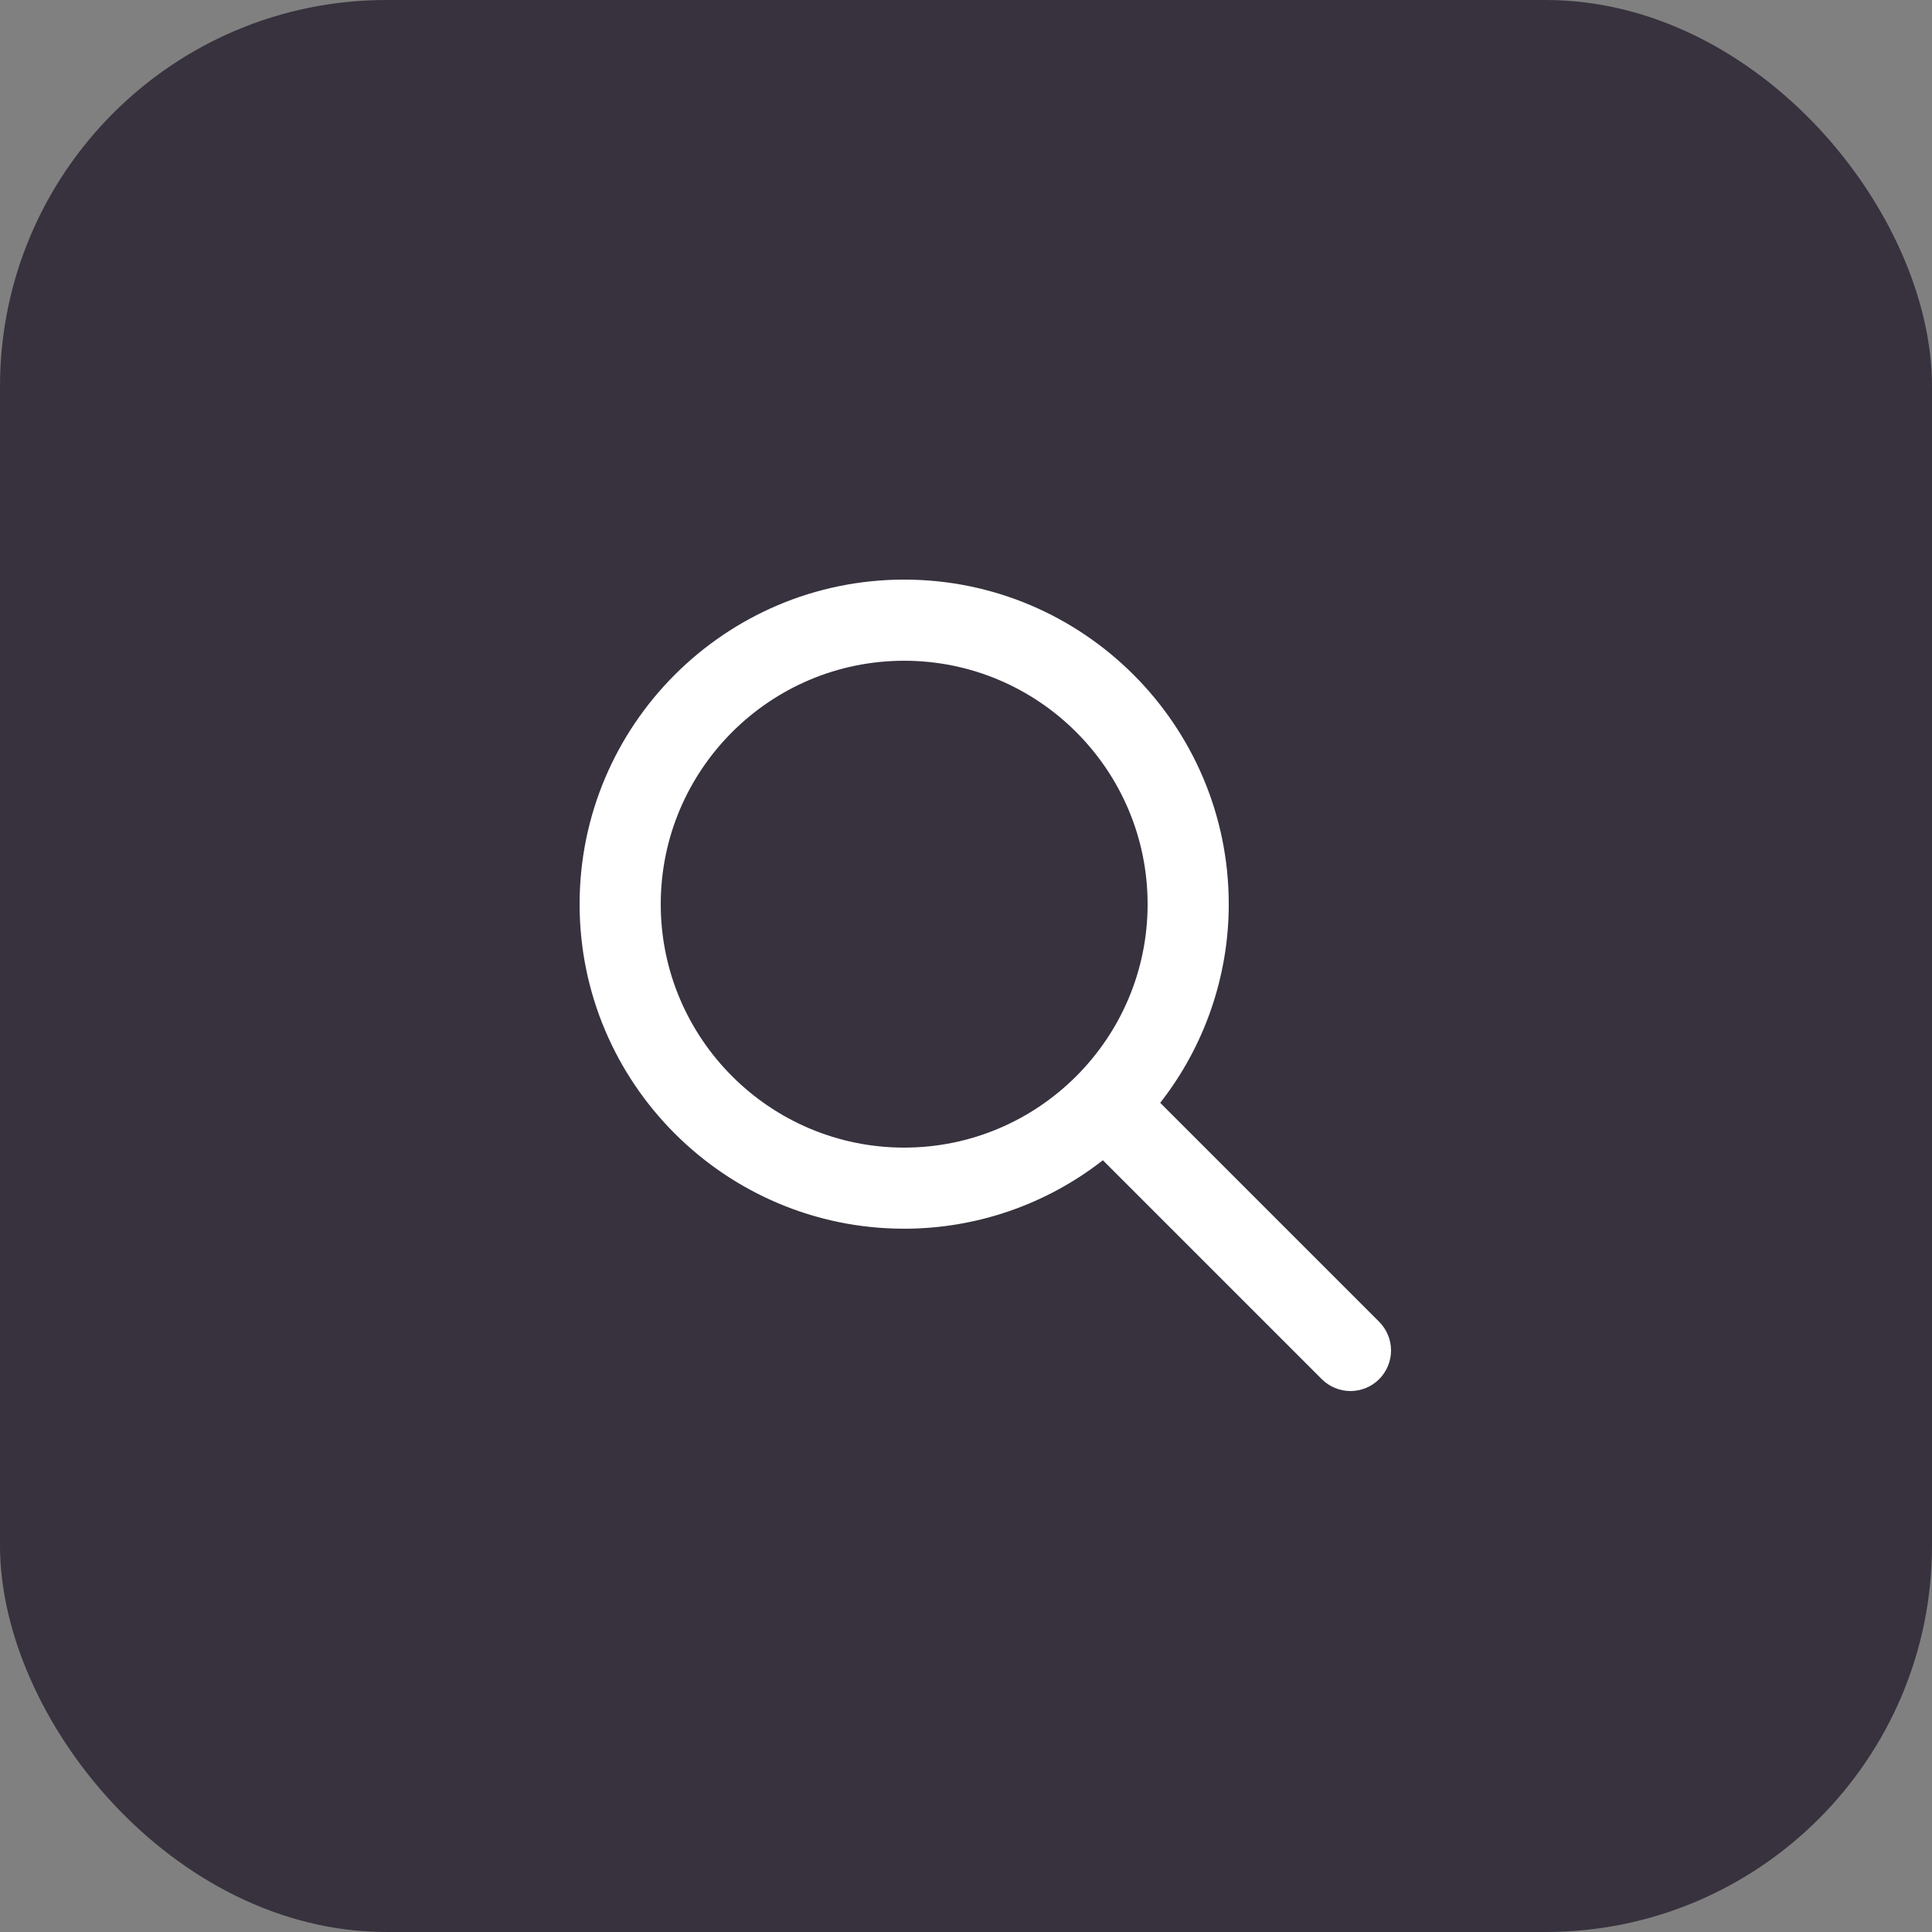
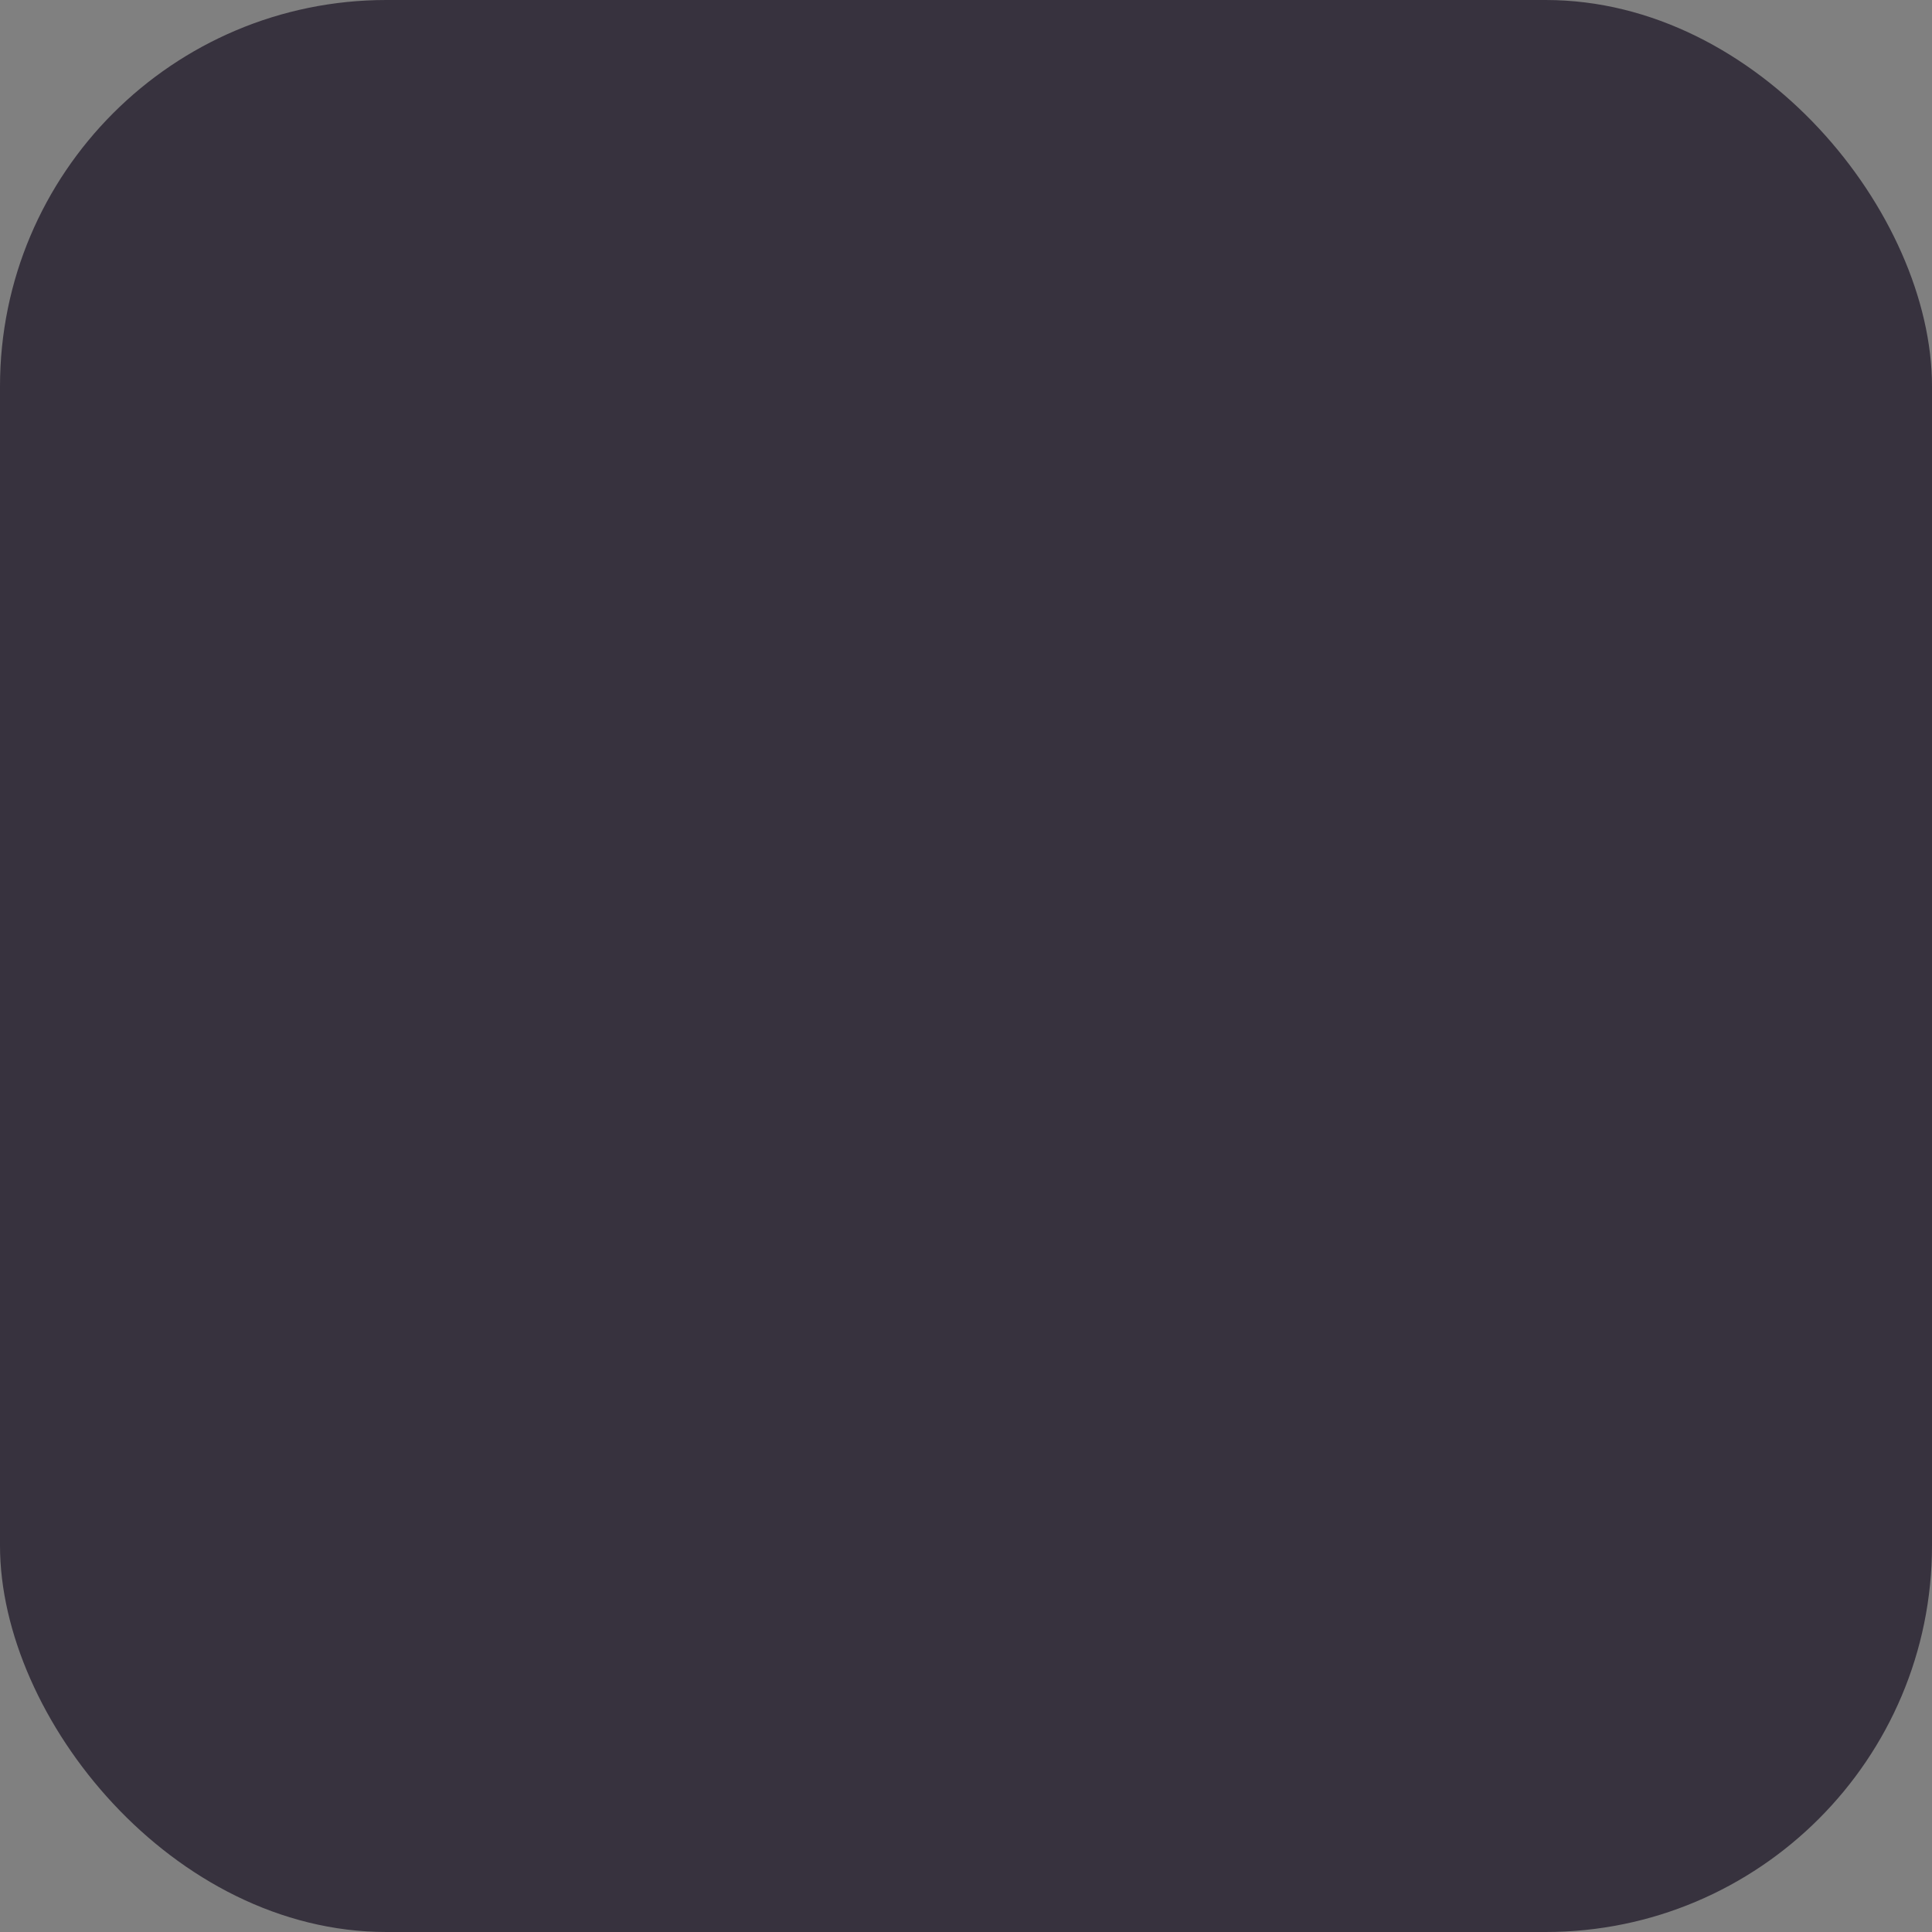
<svg xmlns="http://www.w3.org/2000/svg" width="50" height="50" viewBox="0 0 50 50" fill="none">
  <rect x="0" y="0" width="50" height="50" fill="#808080" stroke="none" />
  <rect width="50" height="50" rx="10" fill="#37323E" />
-   <path d="M35.692 34.207L30.026 28.541C31.175 27.074 31.8 25.264 31.8 23.4C31.8 18.768 28.031 15 23.4 15C18.768 15 15 18.768 15 23.4C15 28.031 18.768 31.799 23.4 31.799C25.264 31.799 27.074 31.175 28.542 30.027L34.208 35.693C34.404 35.889 34.672 36 34.95 36C35.229 36 35.496 35.889 35.693 35.692C35.889 35.495 36 35.228 36 34.95C36 34.671 35.889 34.404 35.692 34.207ZM17.1 23.4C17.1 19.925 19.925 17.1 23.4 17.1C26.874 17.1 29.7 19.925 29.7 23.4C29.7 26.874 26.874 29.7 23.4 29.7C19.925 29.7 17.1 26.874 17.1 23.4Z" fill="white" />
</svg>